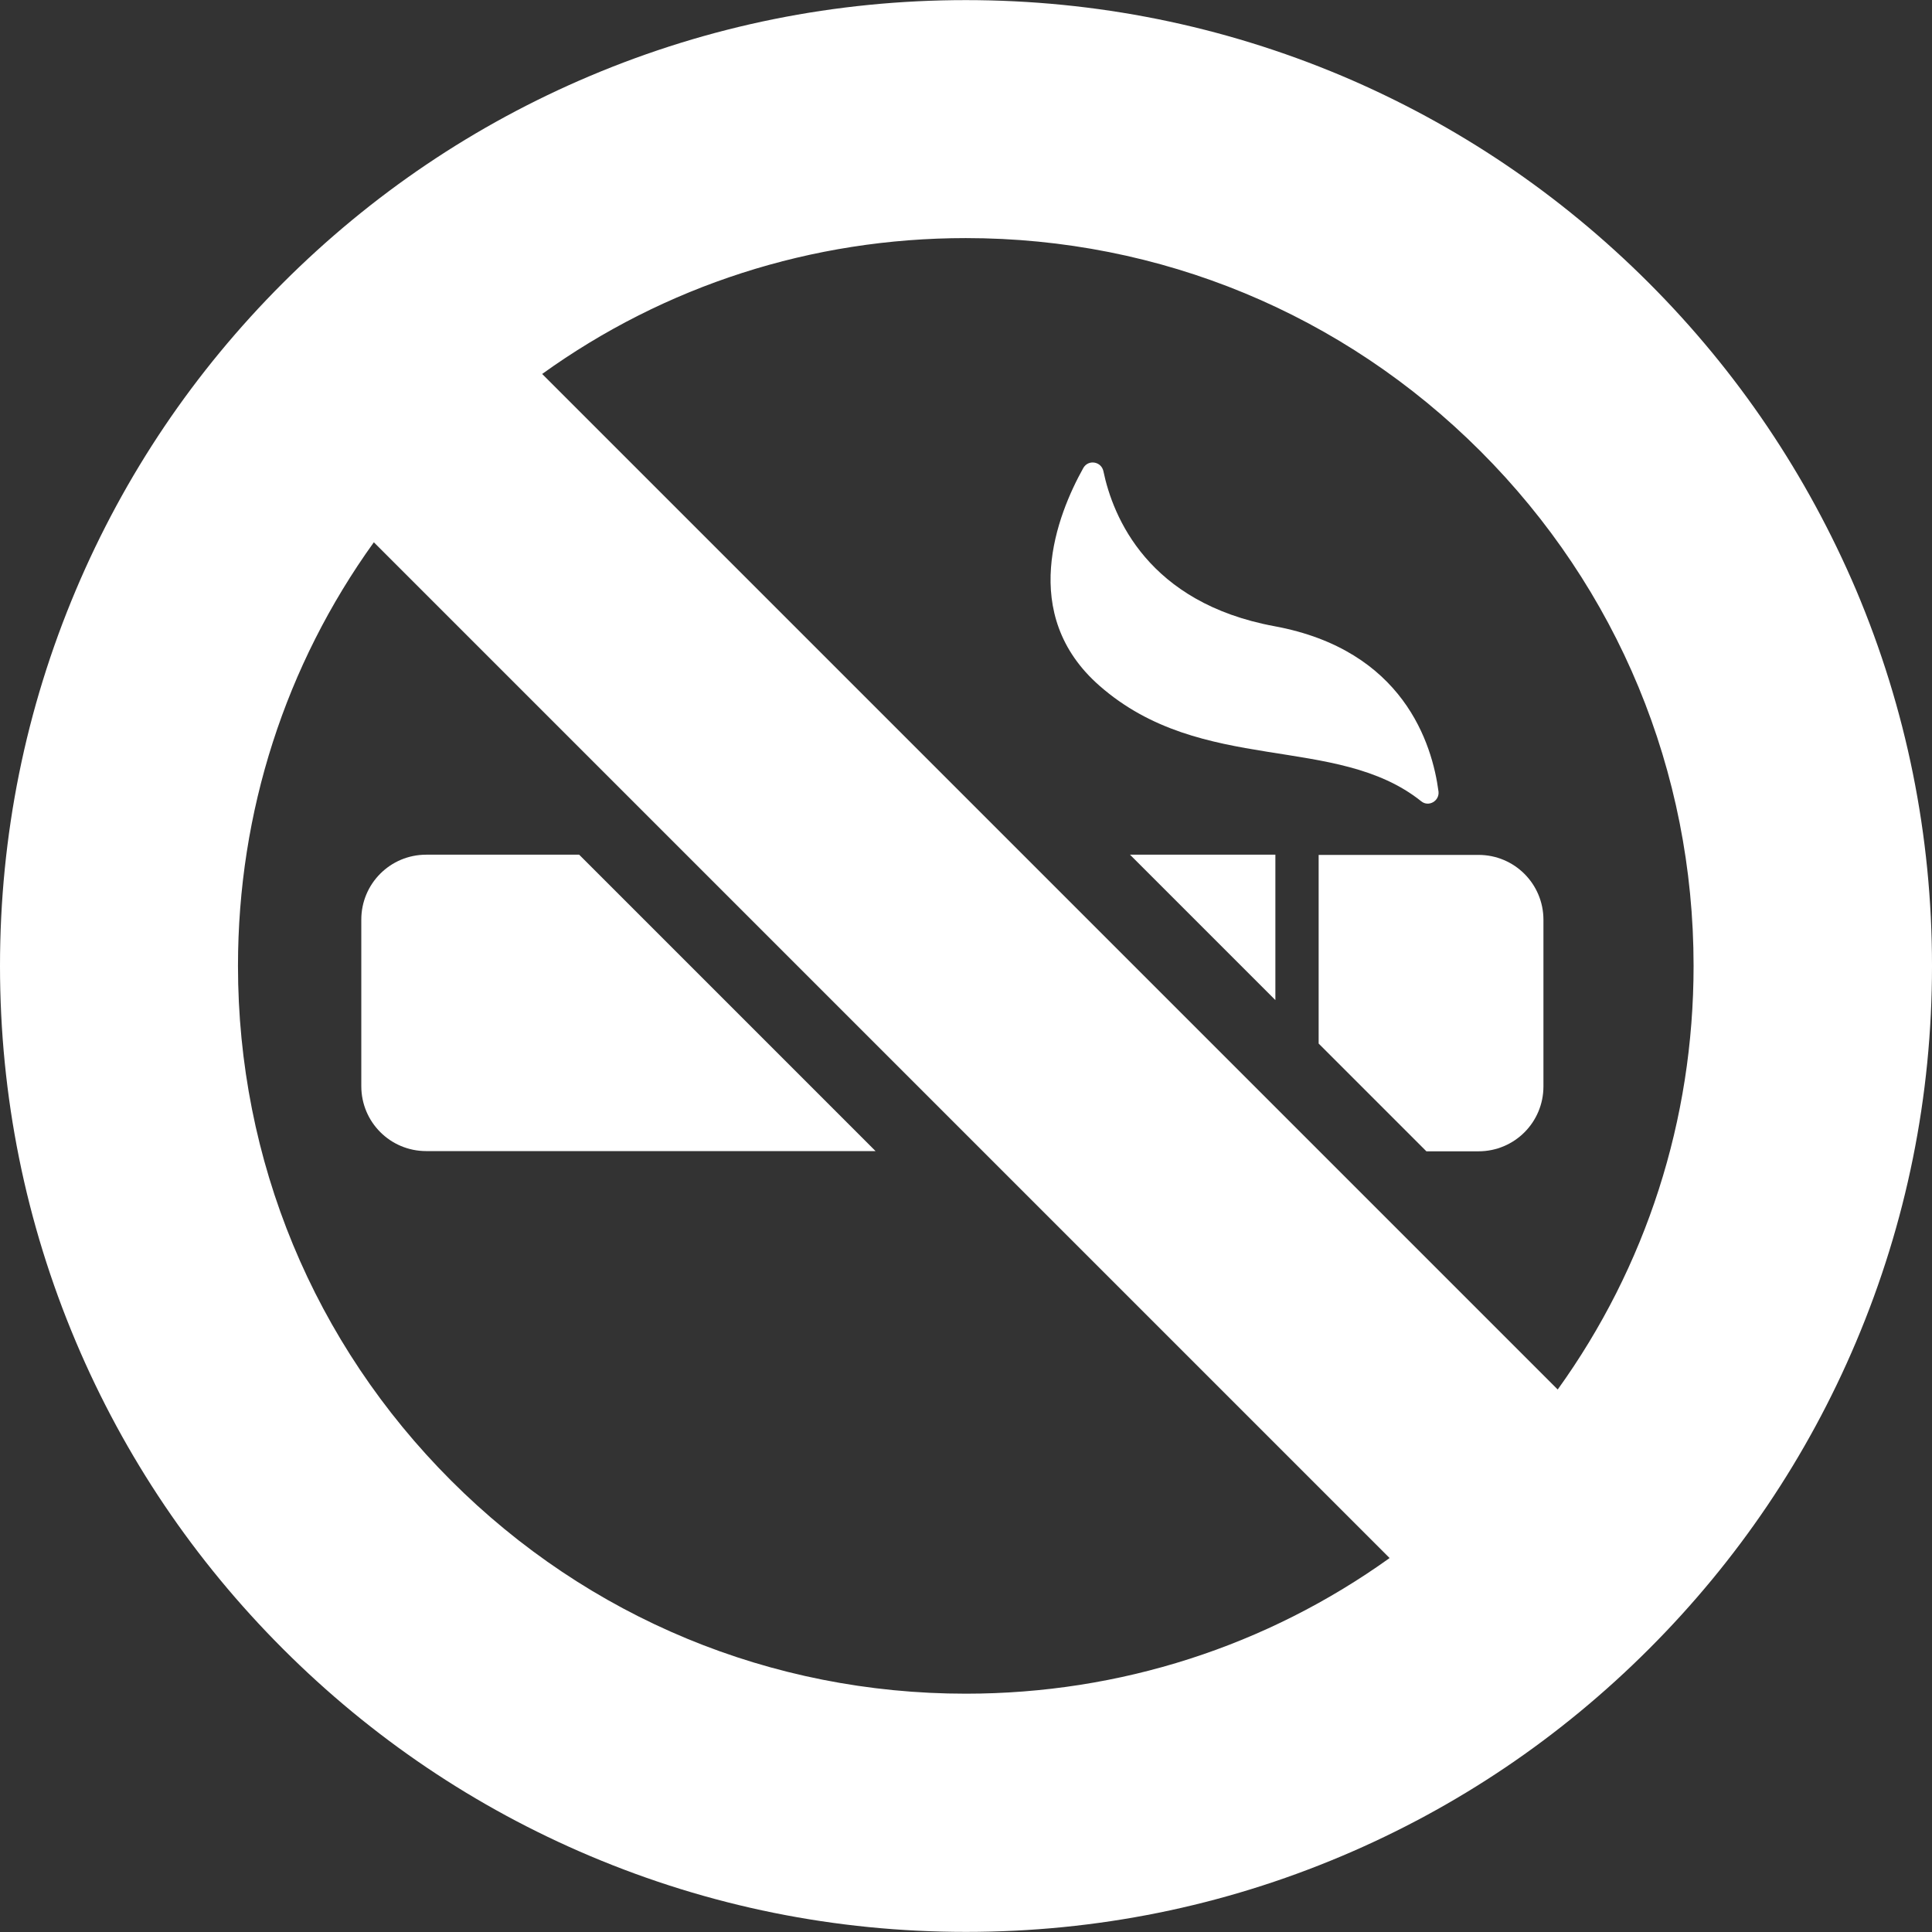
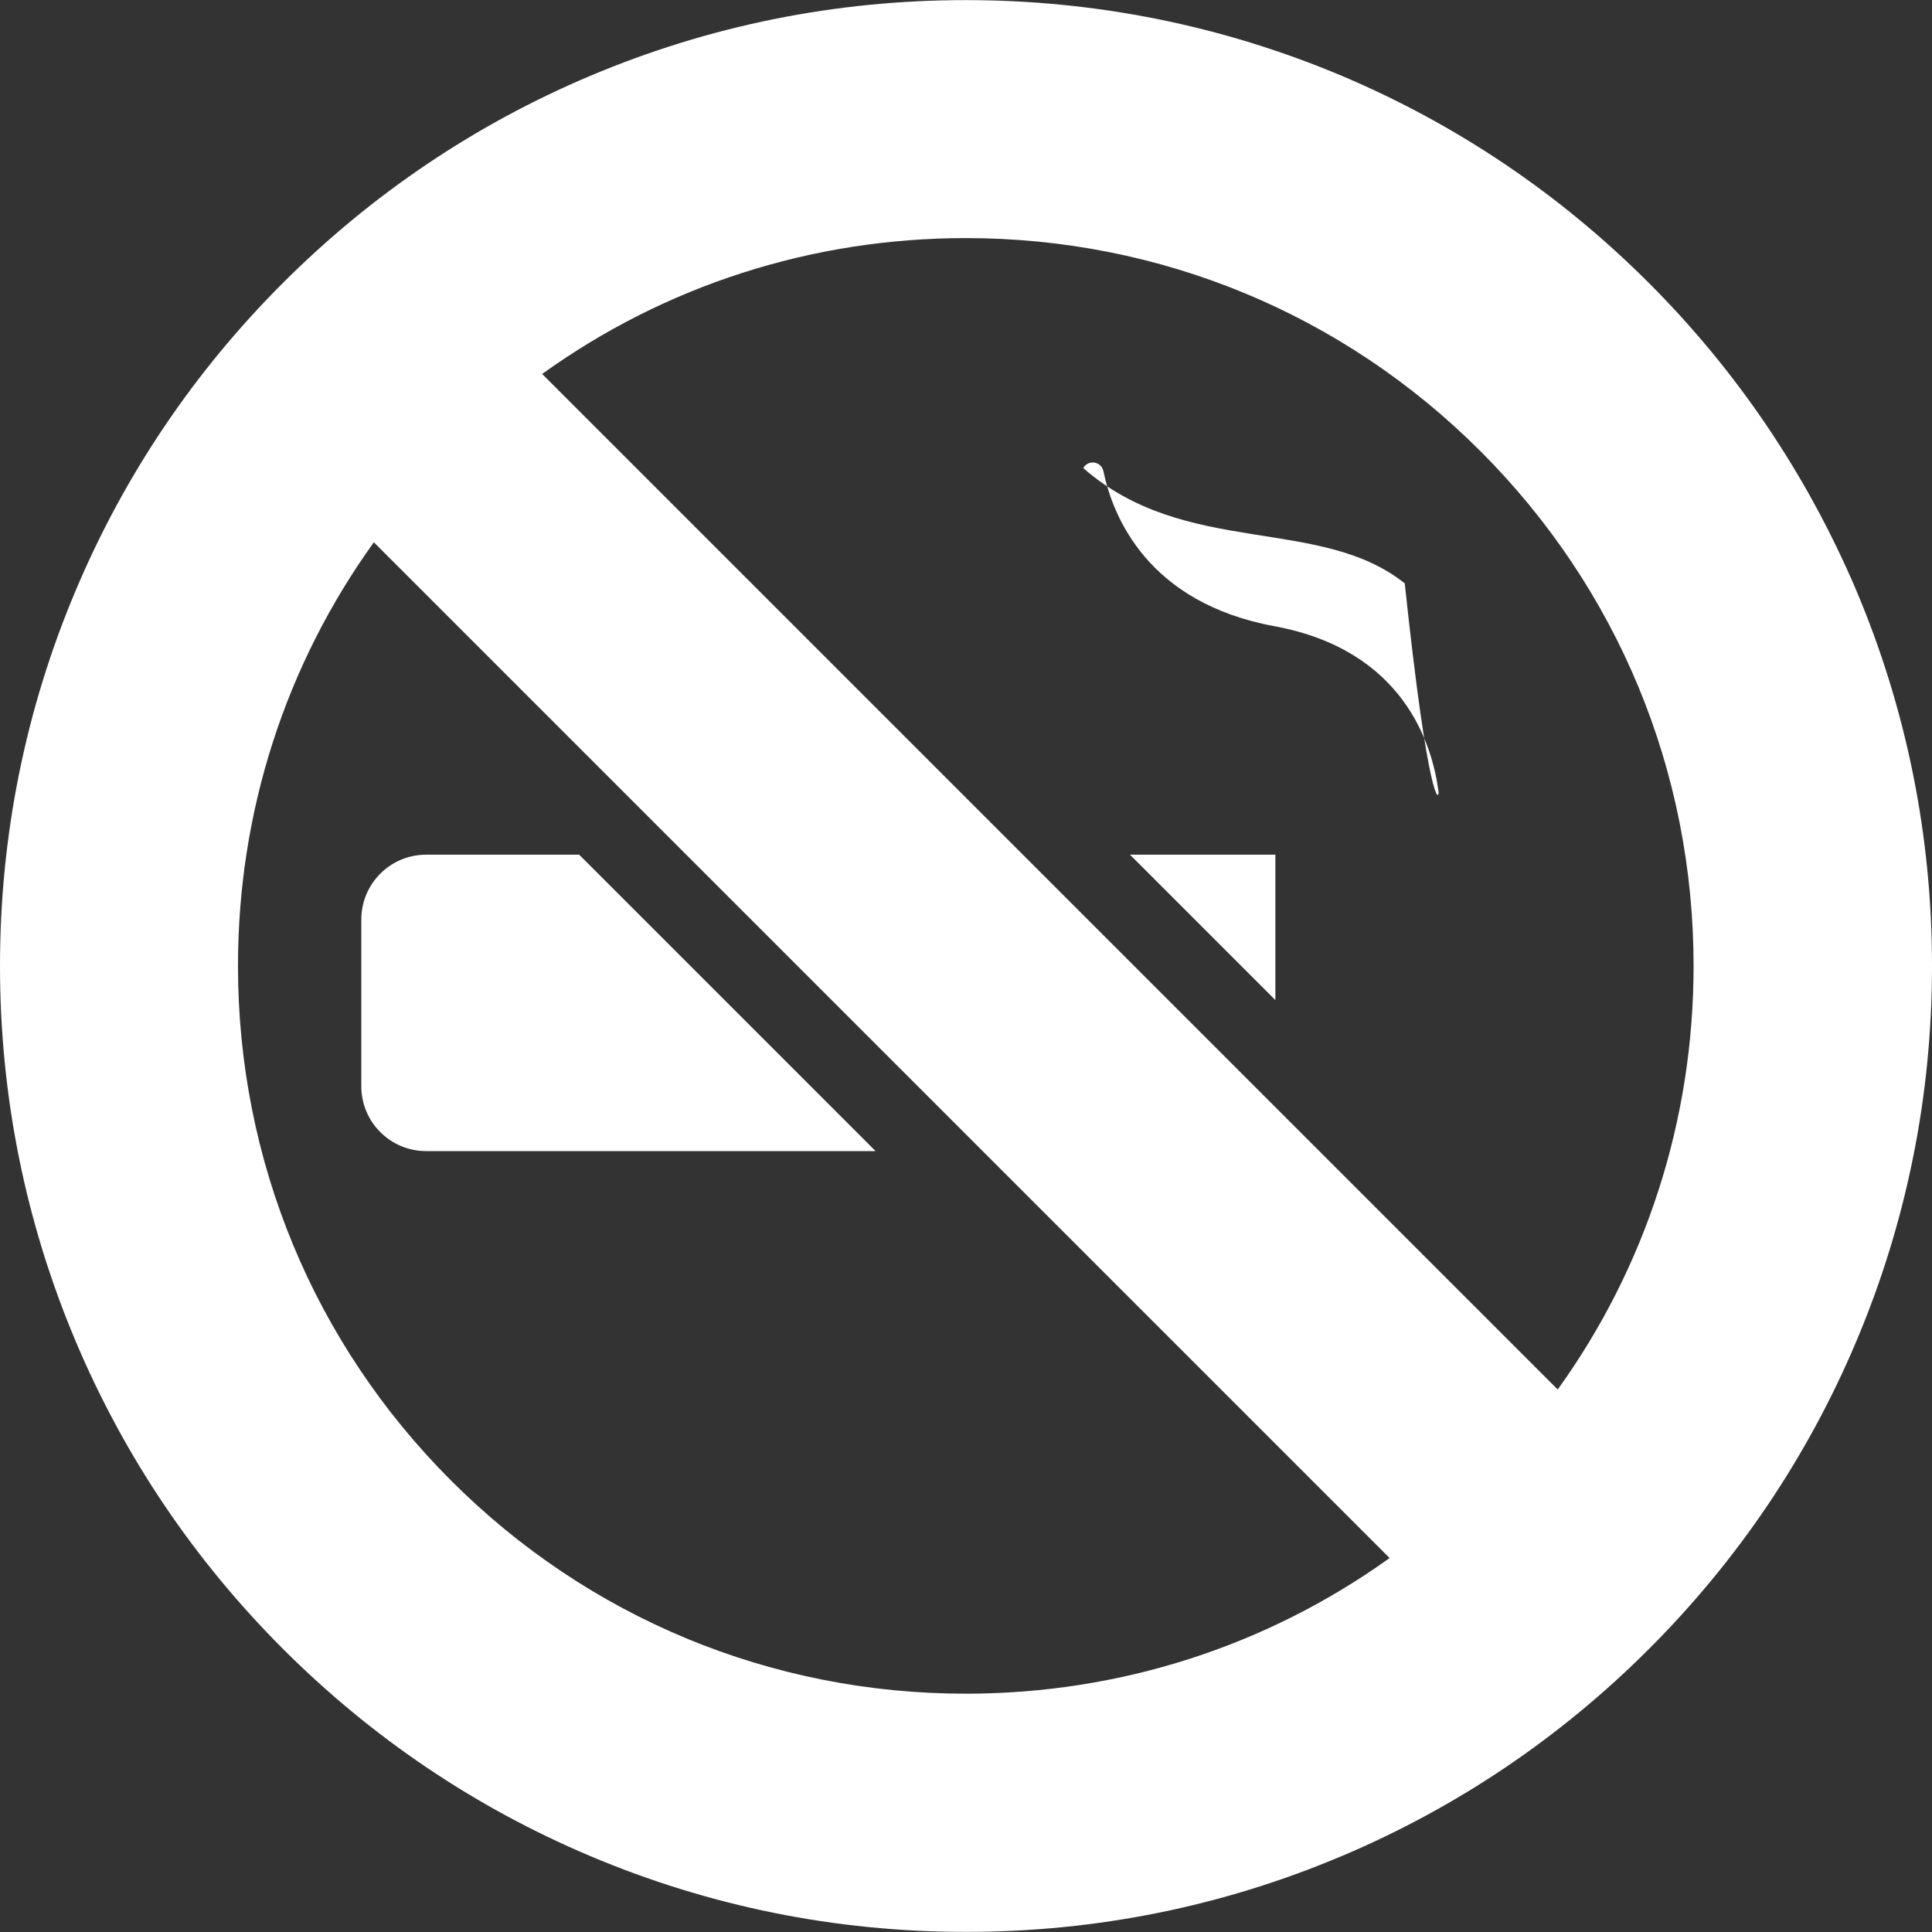
<svg xmlns="http://www.w3.org/2000/svg" version="1.1" id="Capa_1" x="0px" y="0px" viewBox="0 0 893 893" style="enable-background:new 0 0 893 893;" xml:space="preserve">
  <rect x="0" y="0" width="893" height="893" fill="#333333" stroke="none" />
  <style type="text/css">
	.st0{fill:#FFFFFF;}
</style>
  <g>
    <g>
-       <path class="st0" d="M609.5,395.05v87.3l49.8,49.8h24.1c16.6,0,30-13.4,30-30v-77c0-16.6-13.4-30-30-30h-73.9L609.5,395.05    L609.5,395.05z" />
      <path class="st0" d="M267.7,395.05H197c-16.6,0-30,13.4-30,30v77c0,16.6,13.4,30,30,30h115.1h92.6l-92.6-92.6L267.7,395.05z" />
      <polygon class="st0" points="589.5,462.25 589.5,395.05 522.3,395.05   " />
-       <path class="st0" d="M664.9,365.85c-2.9-22-16.2-65.4-75.8-76.4c-58.5-10.8-74.7-50.5-79.1-71.7c-1-4.5-7-5.5-9.3-1.4    c-12,21.5-30.3,67.6,7.6,100.7c47.3,41.4,109.3,21.9,148.6,53.3C660.3,373.15,665.4,370.25,664.9,365.85z" />
+       <path class="st0" d="M664.9,365.85c-2.9-22-16.2-65.4-75.8-76.4c-58.5-10.8-74.7-50.5-79.1-71.7c-1-4.5-7-5.5-9.3-1.4    c47.3,41.4,109.3,21.9,148.6,53.3C660.3,373.15,665.4,370.25,664.9,365.85z" />
      <path class="st0" d="M762.1,130.75c-41-41-88.7-73.2-141.9-95.7c-55.1-23.2-113.6-35-173.8-35c-60.2,0-118.7,11.8-173.8,35.1    c-53.2,22.5-100.9,54.7-141.9,95.7s-73.1,88.6-95.6,141.8C11.8,327.75,0,386.25,0,446.45s11.8,118.7,35.1,173.8    c22.5,53.2,54.7,100.9,95.7,141.9s88.7,73.2,141.9,95.7c55.1,23.3,113.5,35.1,173.8,35.1c60.3,0,118.7-11.8,173.8-35.1    c53.2-22.5,100.9-54.7,141.9-95.7s73.2-88.7,95.7-141.9c23.3-55.1,35.1-113.5,35.1-173.8c0-60.3-11.8-118.7-35.1-173.8    C835.2,219.45,803.1,171.75,762.1,130.75z M446.4,782.85c-89.9,0-174.4-35-237.9-98.5s-98.5-148-98.5-237.9    c0-71.3,22-139.1,62.8-195.8l469.5,469.5C585.5,760.85,517.7,782.85,446.4,782.85z M720,642.25l-110.2-110.2l-359.2-359.2    c56.7-40.8,124.6-62.8,195.8-62.8c89.9,0,174.4,35,237.9,98.5s98.5,148,98.5,237.9C782.8,517.75,760.8,585.55,720,642.25z" />
    </g>
  </g>
</svg>